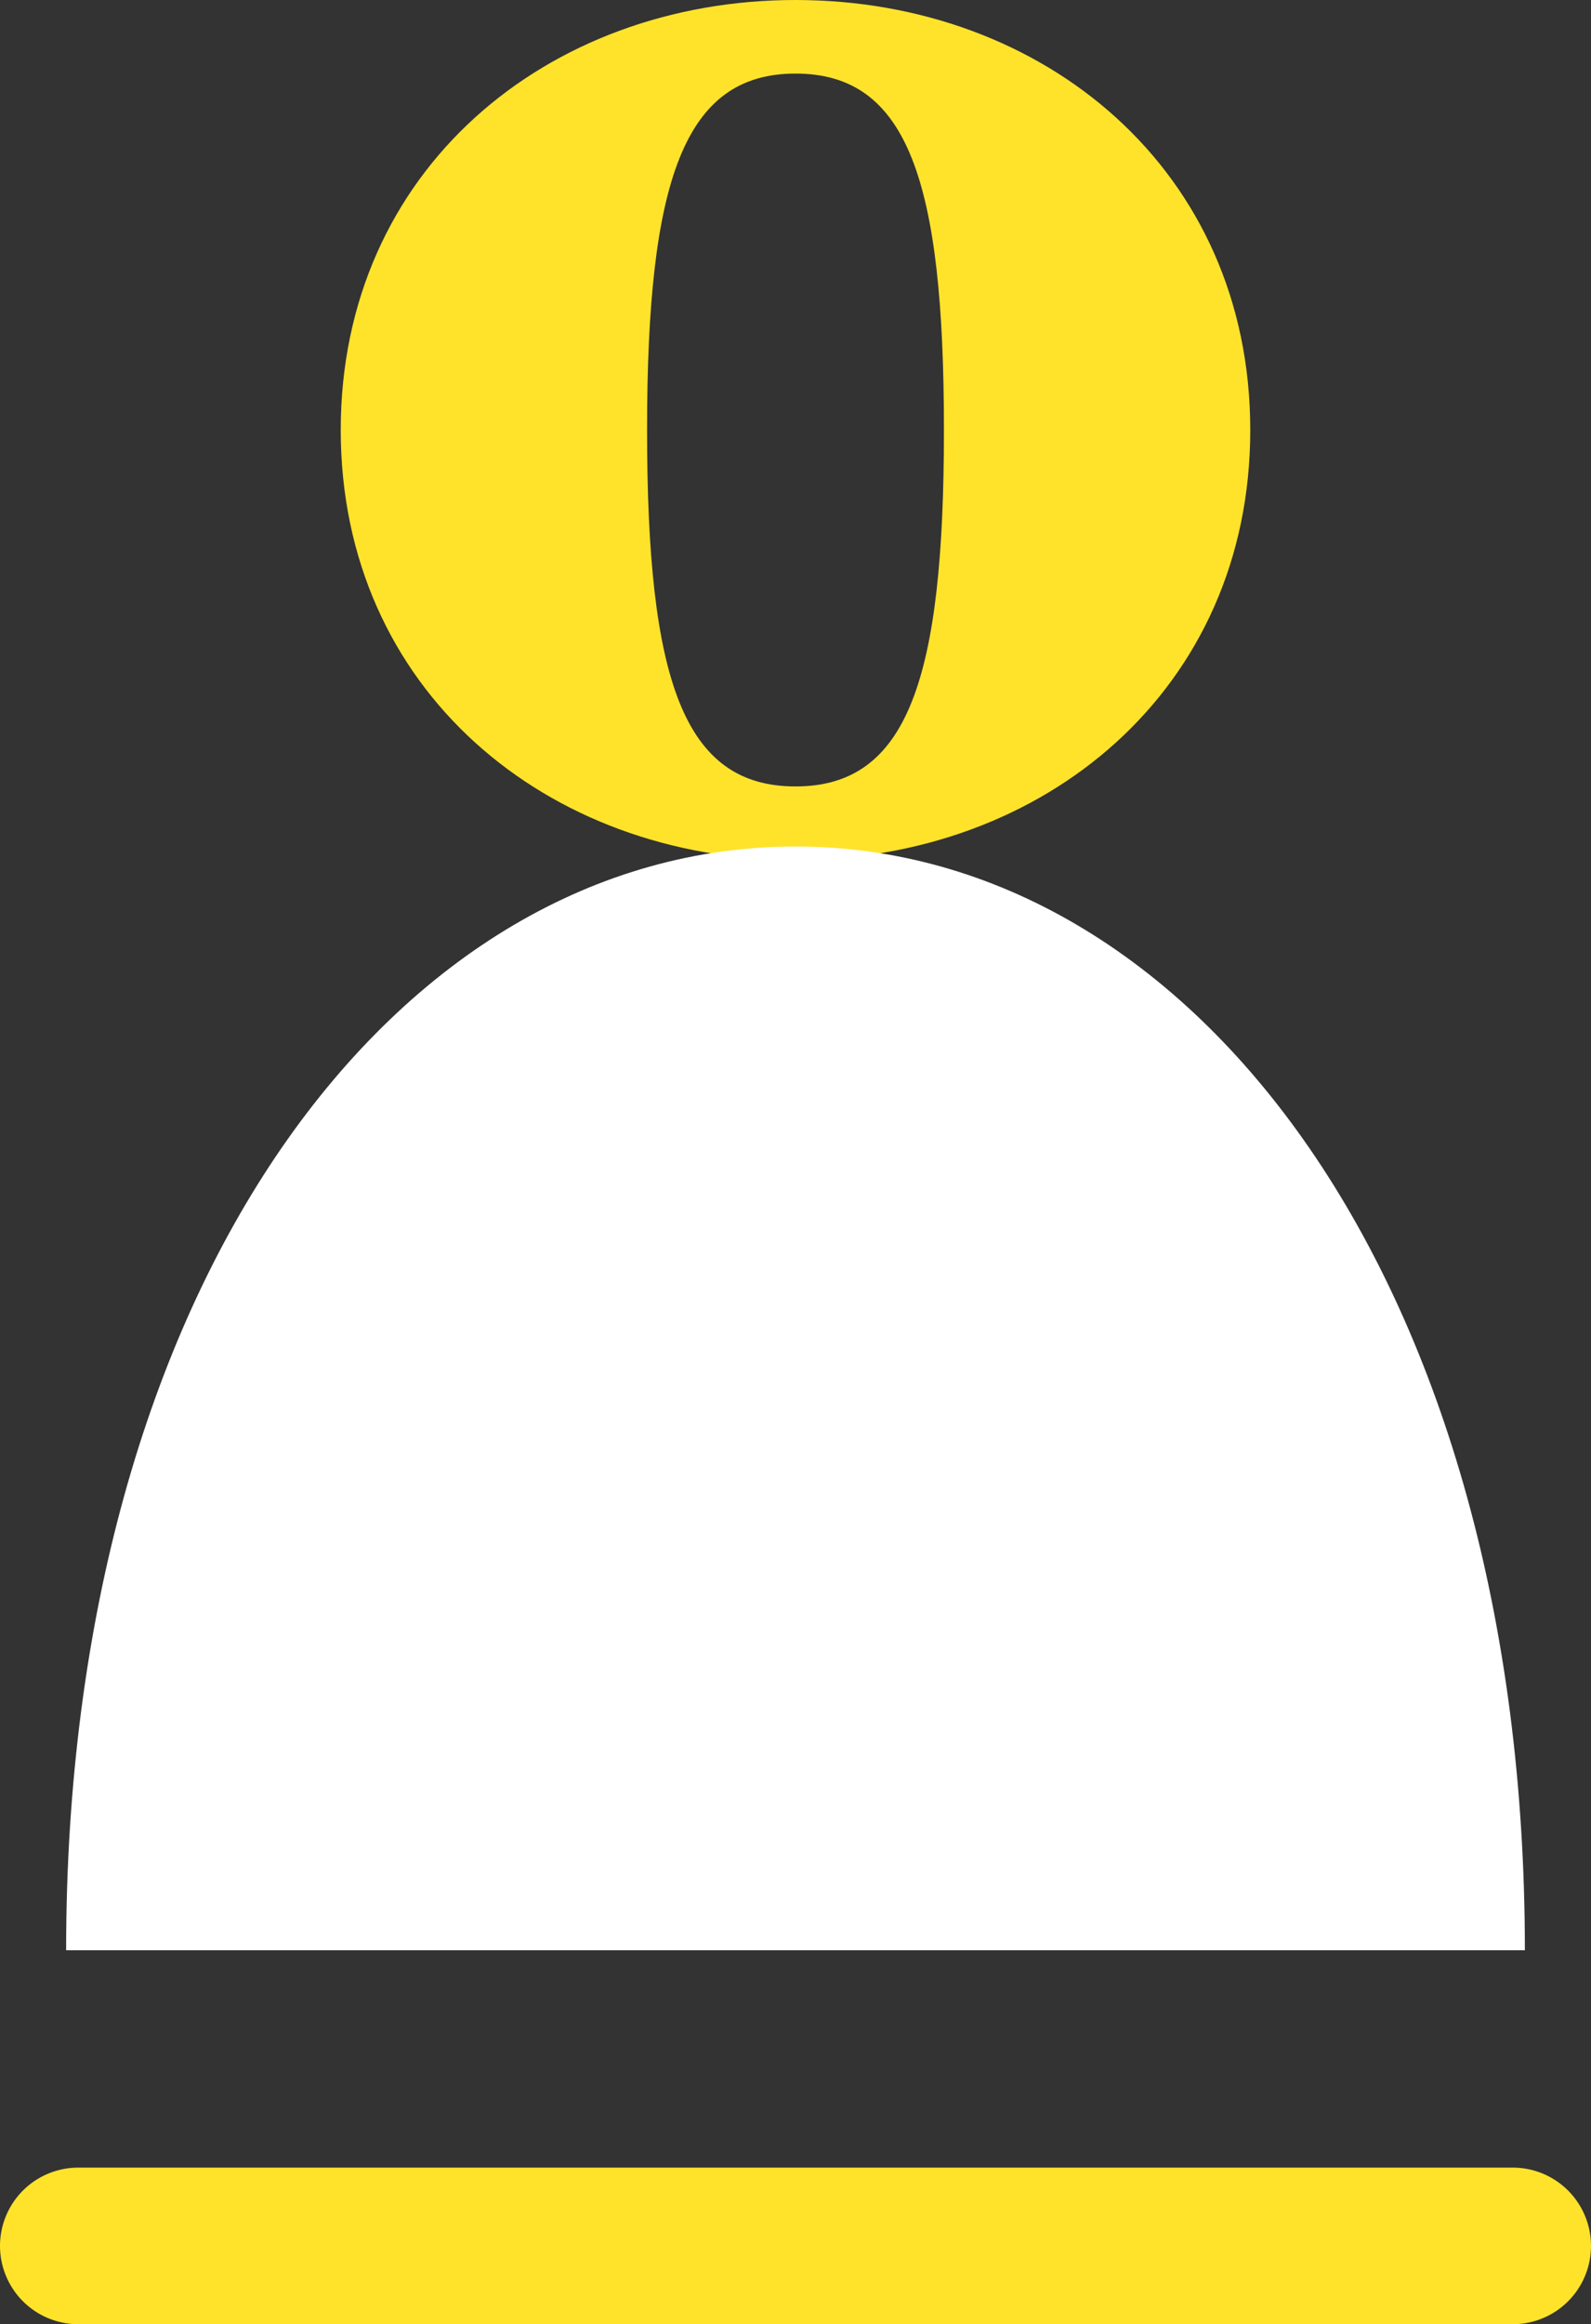
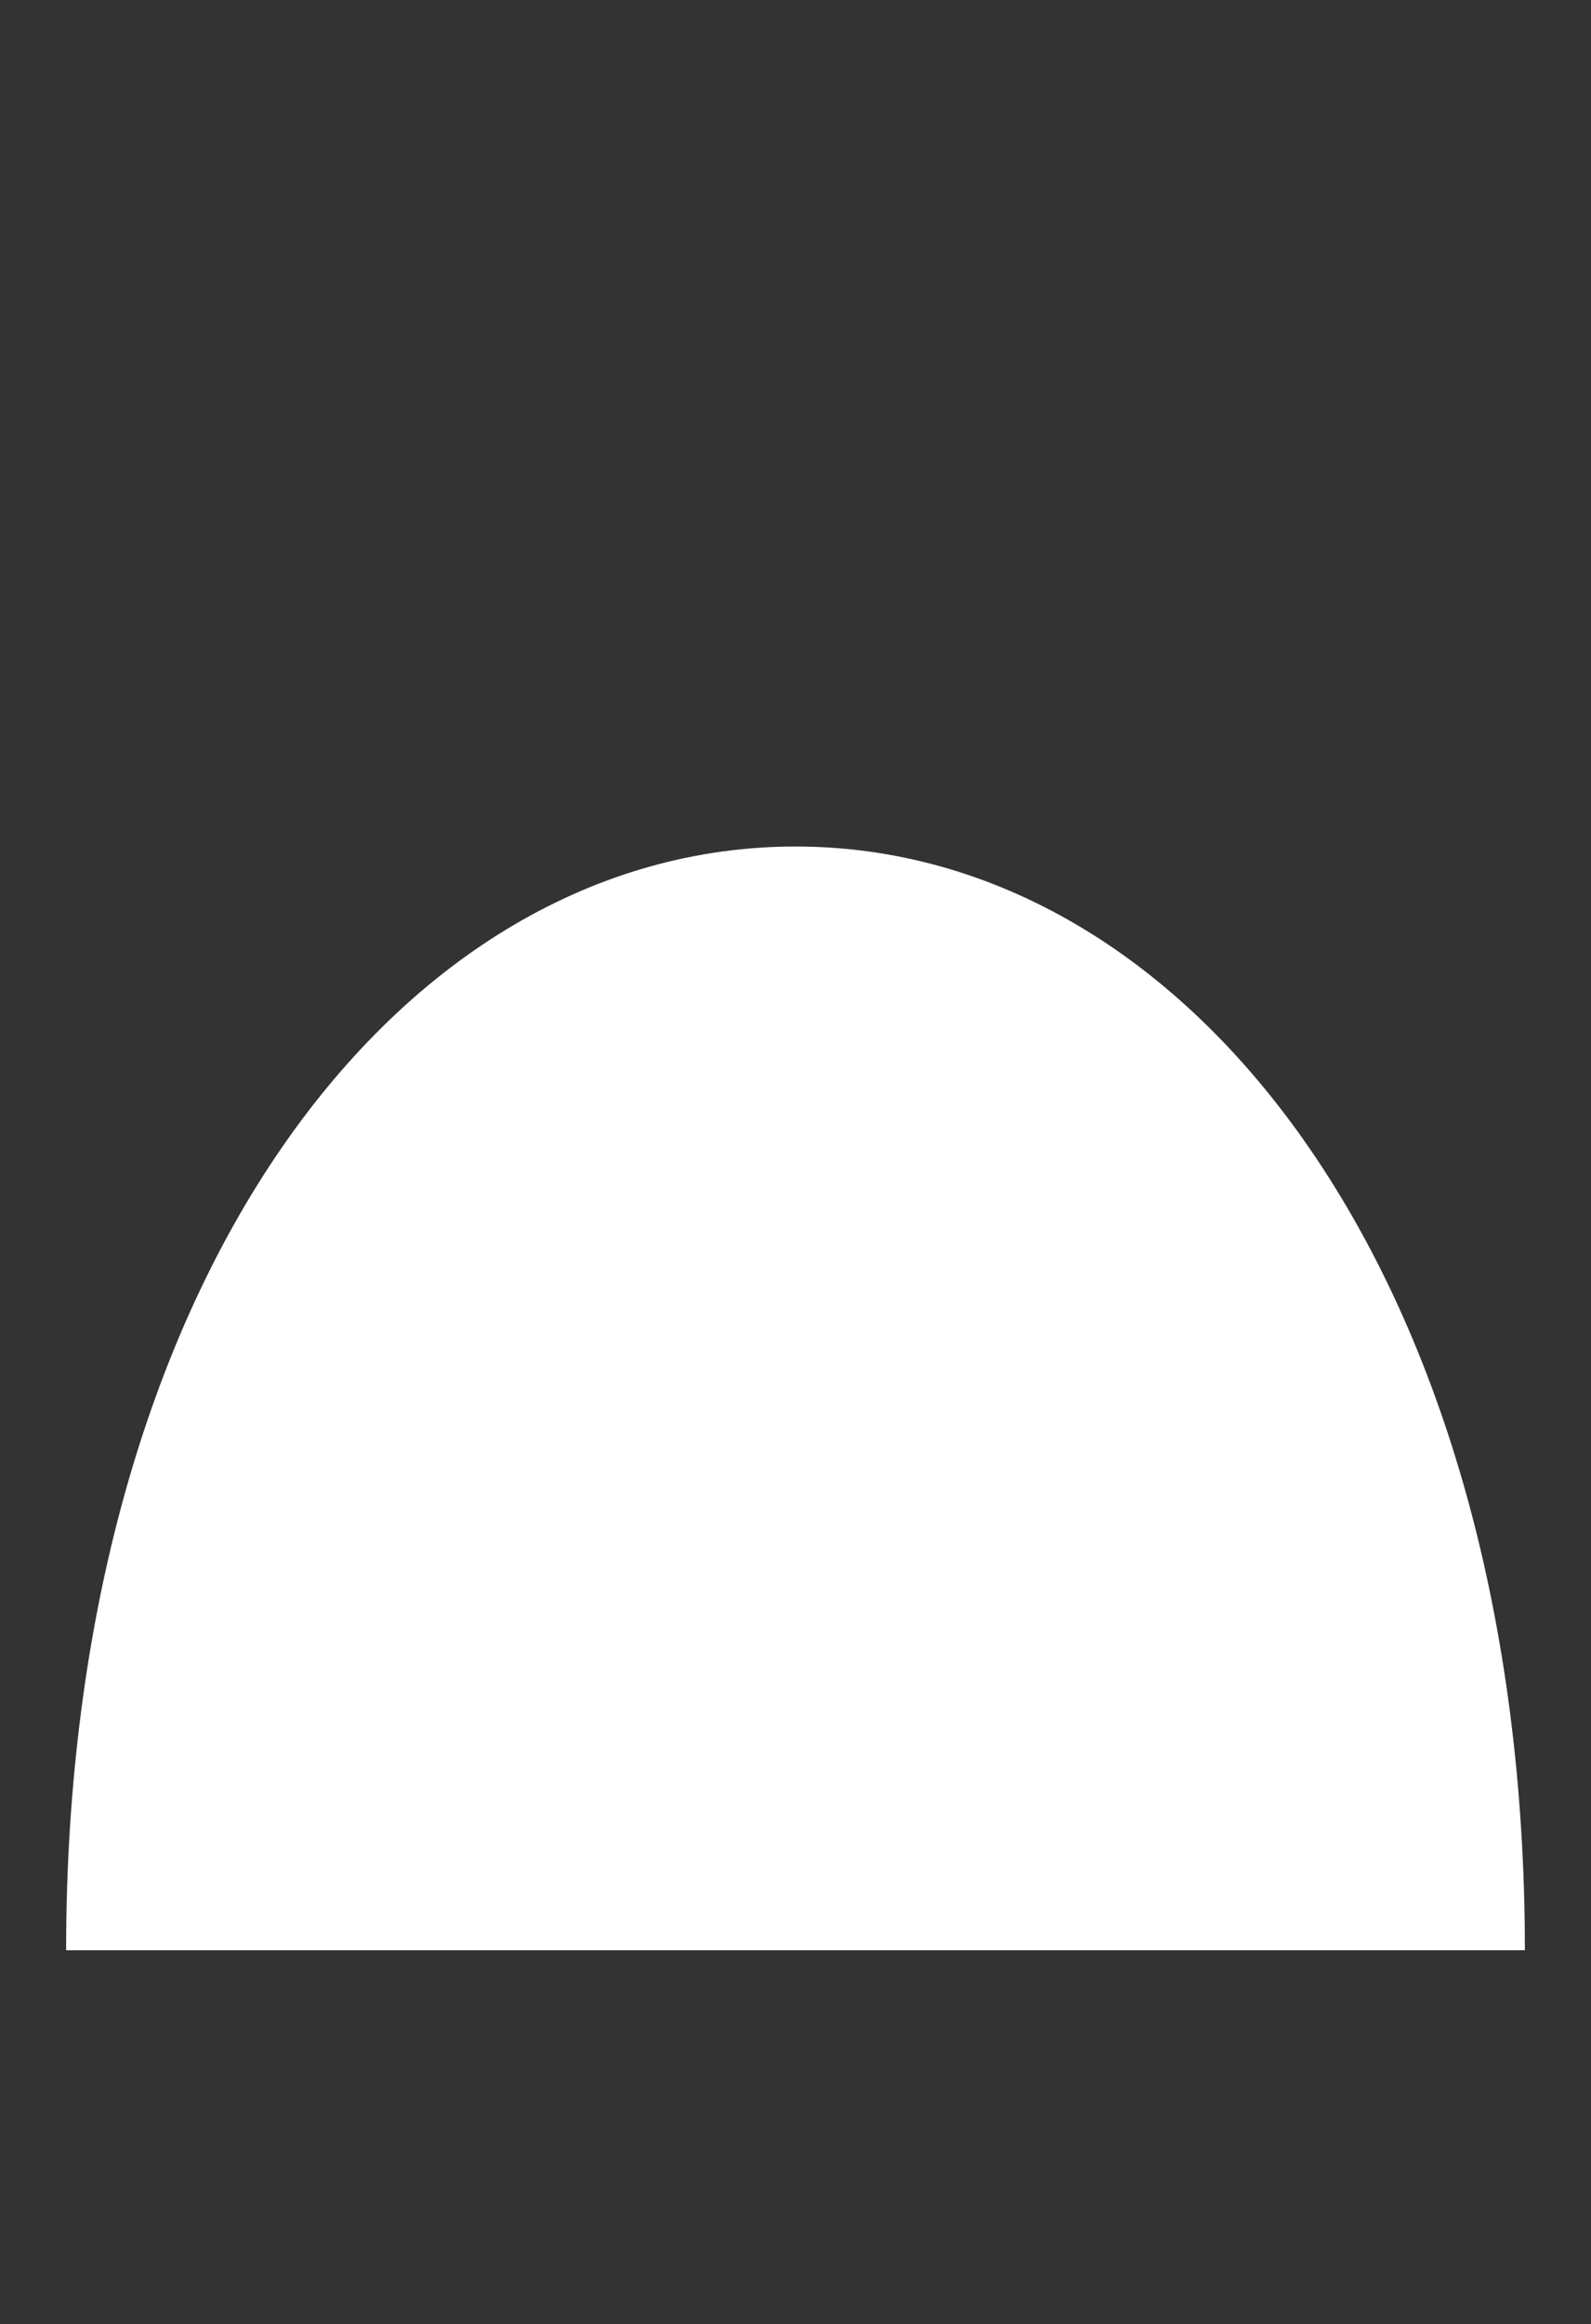
<svg xmlns="http://www.w3.org/2000/svg" id="Layer_2" data-name="Layer 2" viewBox="0 0 23.58 34.43">
  <rect x="0" y="0" width="23.58" height="34.43" fill="#333333" stroke="none" />
  <defs>
    <style>
      .cls-1 {
        fill: #fff;
      }

      .cls-2 {
        fill: #ffe32a;
      }

      .cls-3 {
        fill: none;
        stroke: #ffe32a;
        stroke-linecap: round;
        stroke-linejoin: round;
        stroke-width: 2.32px;
      }
    </style>
  </defs>
  <g id="Layer_1-2" data-name="Layer 1">
    <g>
-       <path class="cls-2" d="m11.79,1.09c-1.65,0-2.2,1.58-2.2,5.28s.54,5.28,2.2,5.28,2.2-1.58,2.2-5.28-.54-5.28-2.2-5.28m0,11.65c-3.68,0-6.74-2.52-6.74-6.37S8.11,0,11.79,0s6.74,2.52,6.74,6.37-3.06,6.37-6.74,6.37" />
      <path class="cls-1" d="m.98,28.89C.98,19,5.89,12.54,11.79,12.54s10.81,6.47,10.81,16.35" />
-       <line class="cls-3" x1="1.16" y1="33.27" x2="22.42" y2="33.27" />
    </g>
  </g>
</svg>